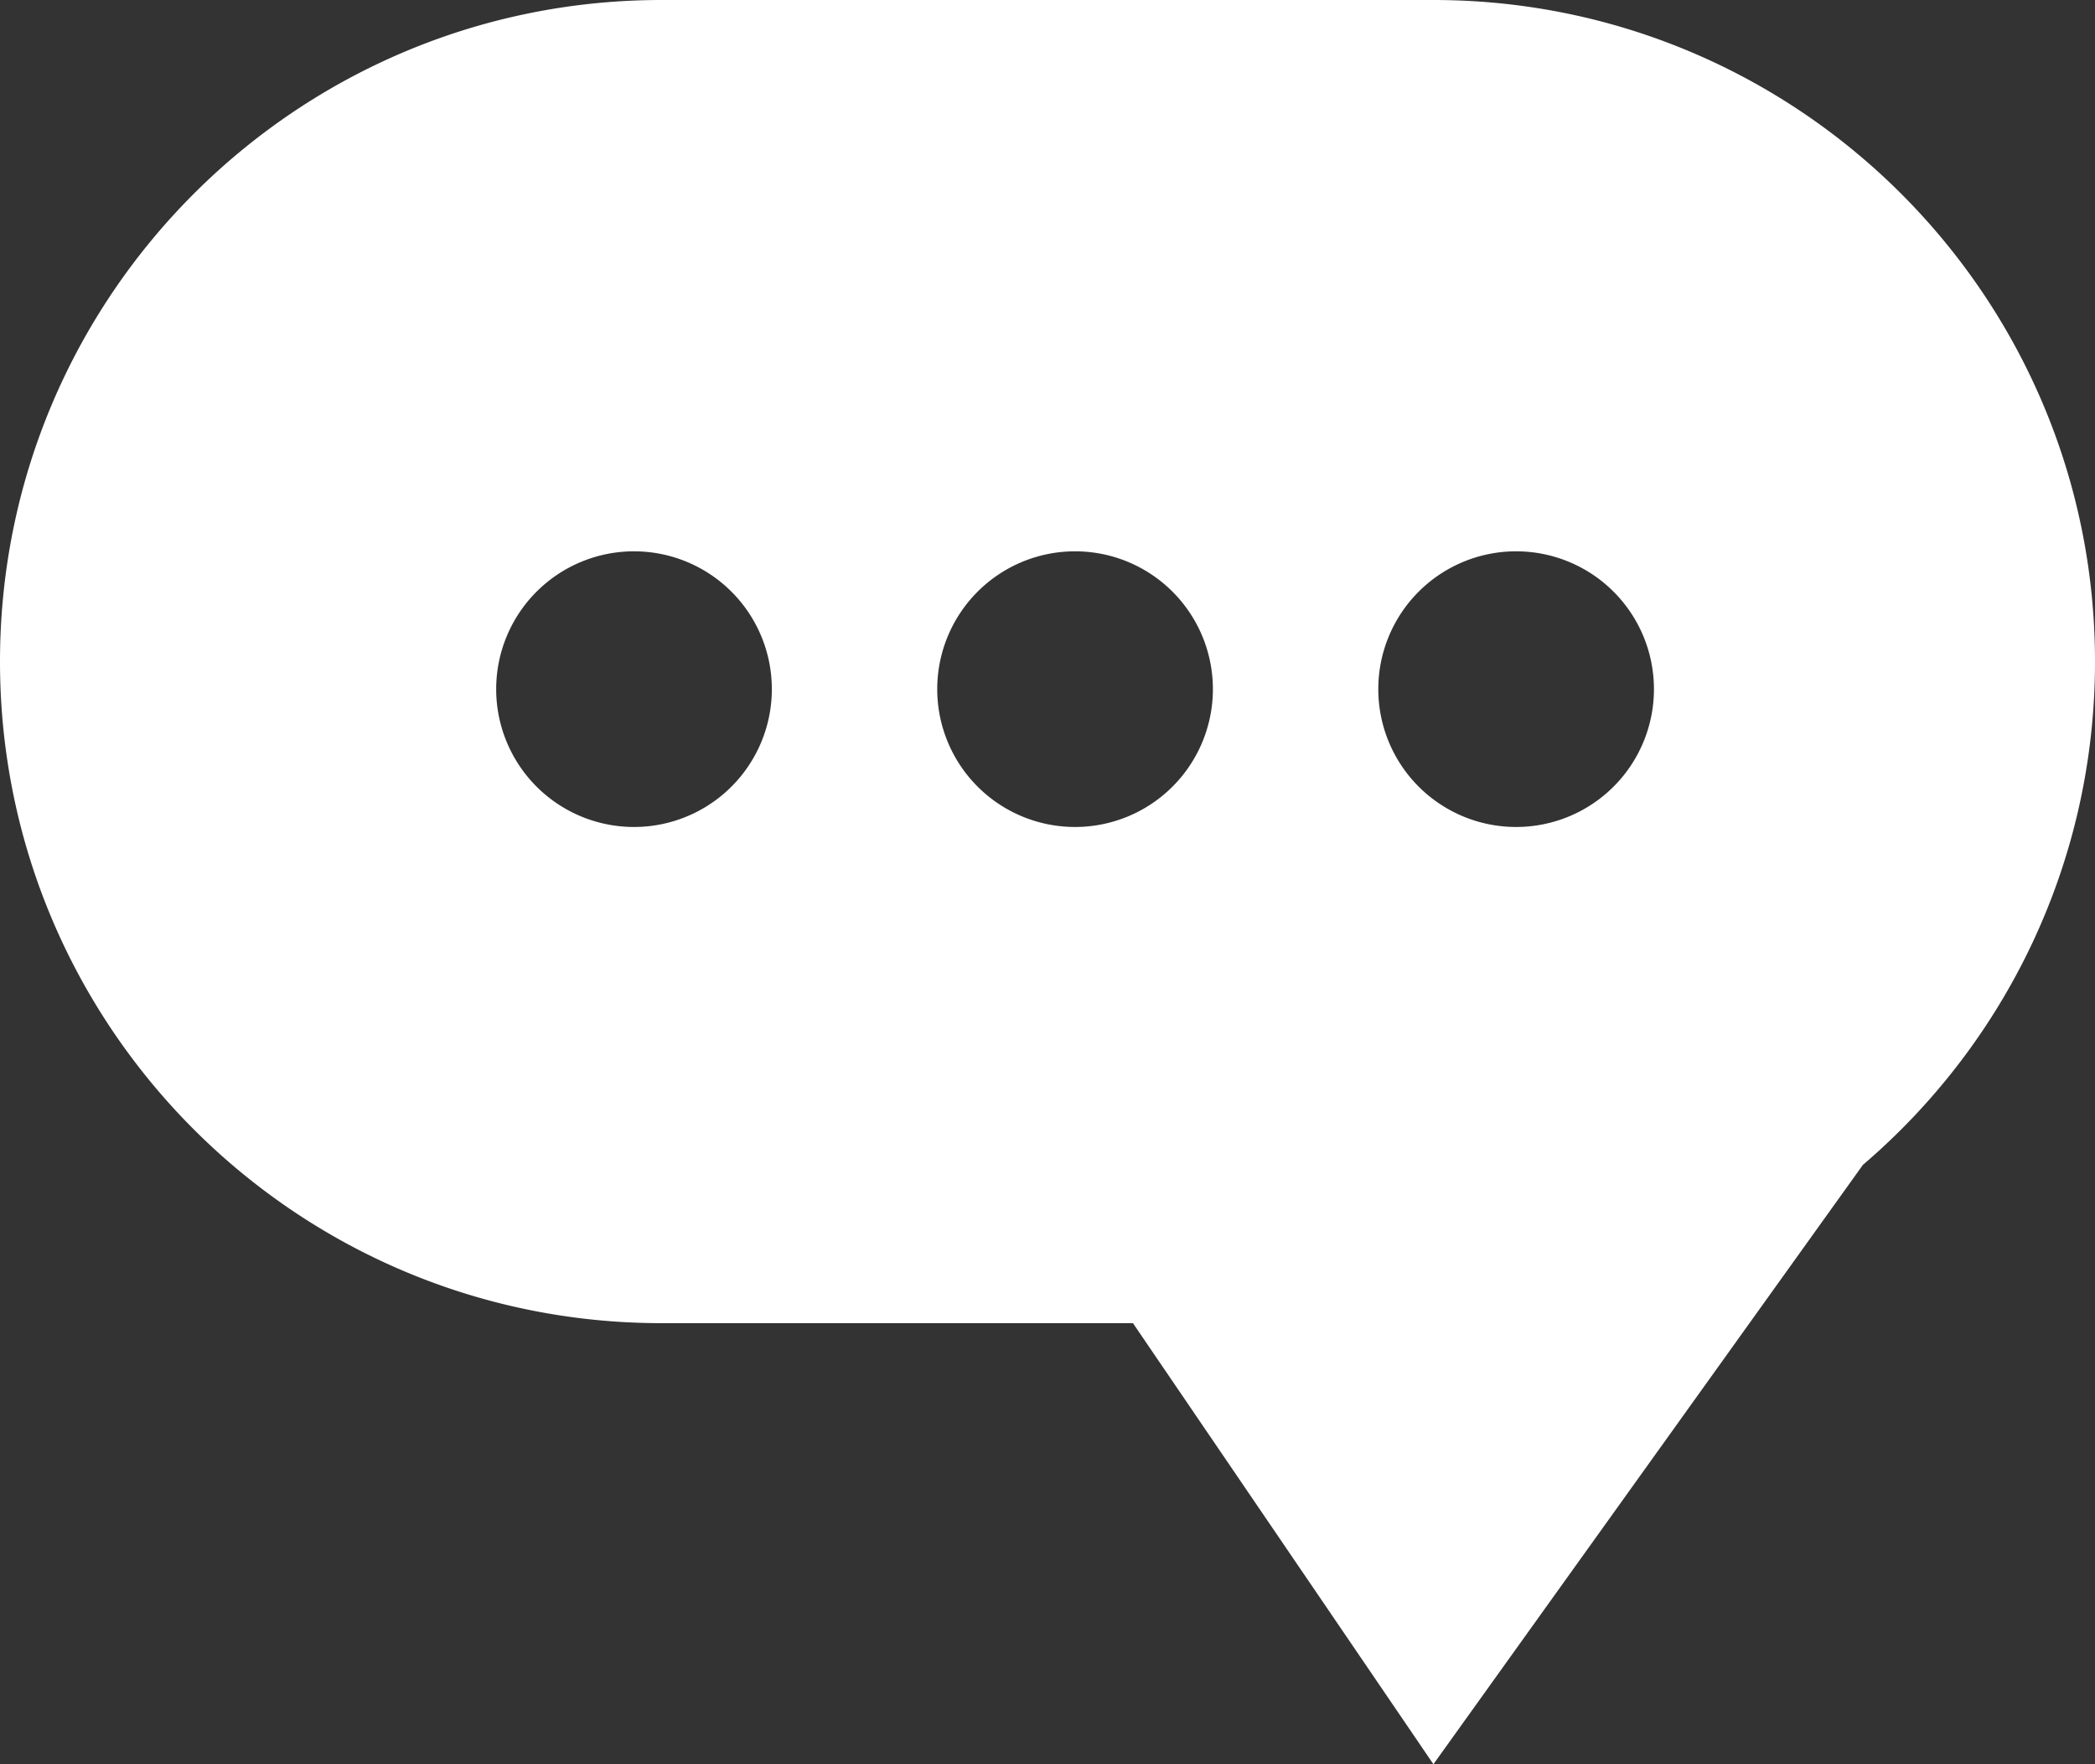
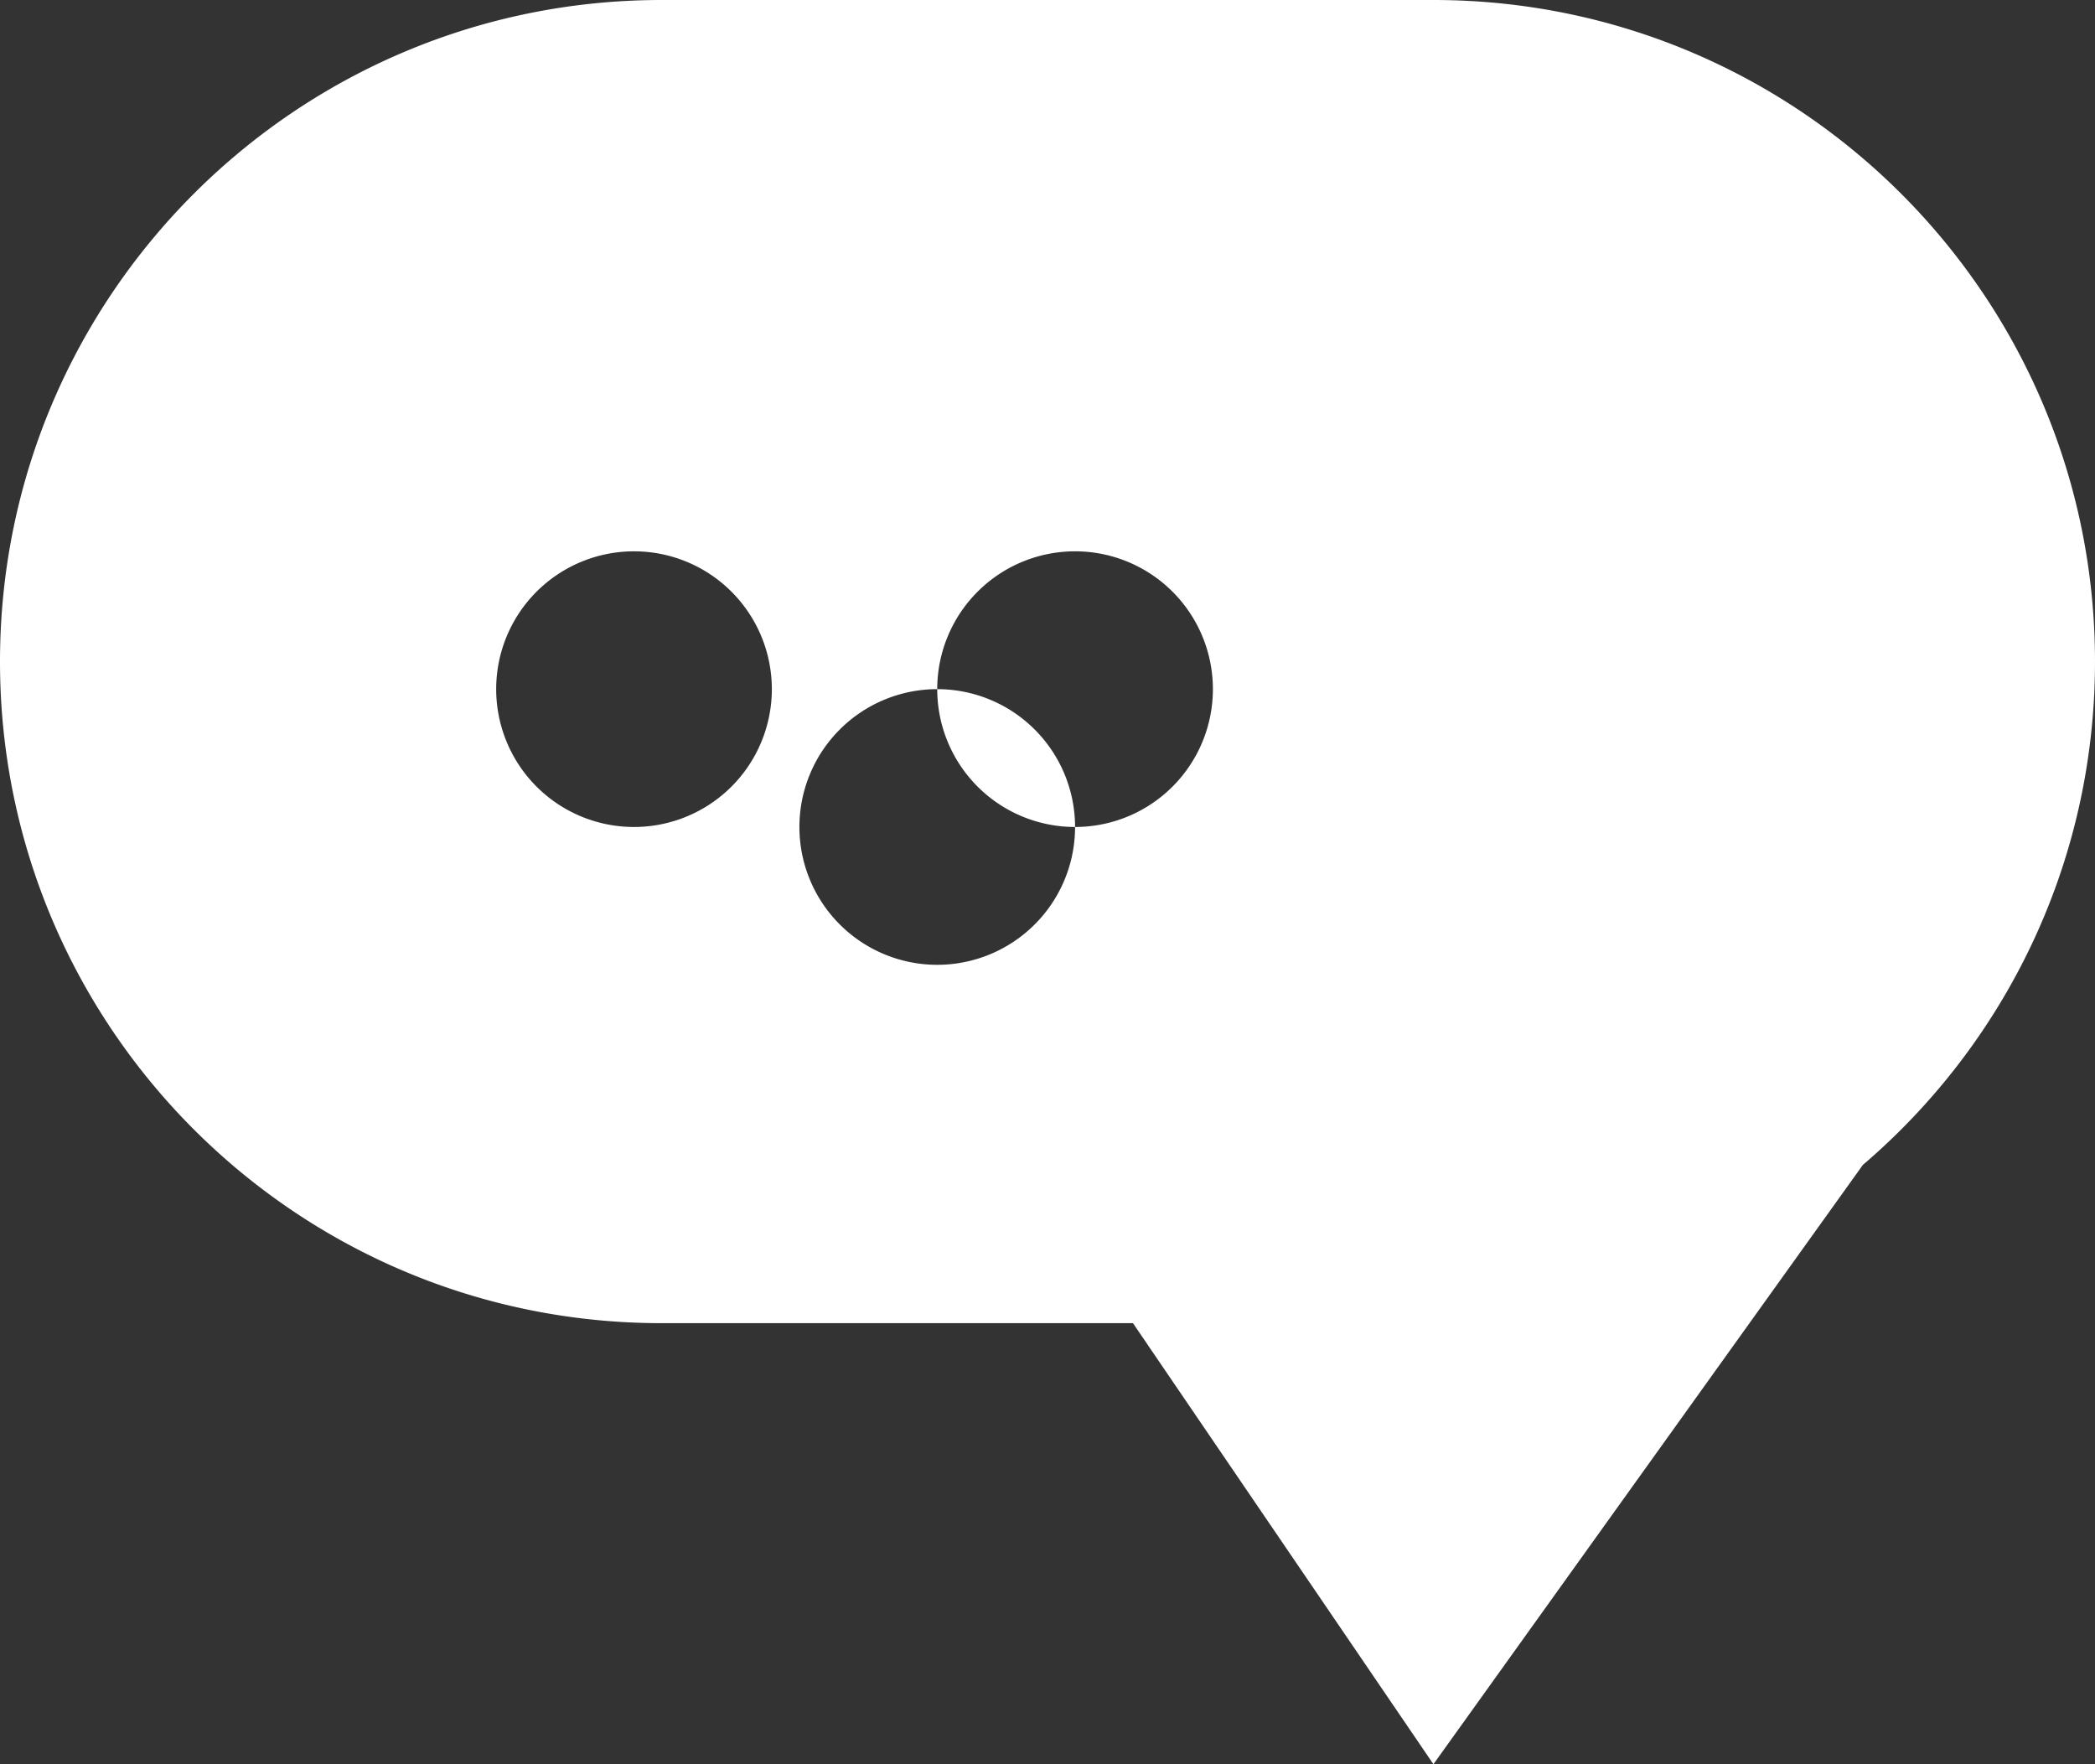
<svg xmlns="http://www.w3.org/2000/svg" width="38" height="32" fill="none">
  <rect width="100%" height="100%" fill="#333333" stroke="none" />
-   <path fill="#fff" fill-rule="evenodd" d="M0 12C0 5.373 5.373 0 12 0h14c6.627 0 12 5.373 12 12 0 3.655-1.634 6.928-4.21 9.129L26 32l-5.45-8H12C5.373 24 0 18.627 0 12Zm14 .5a2.5 2.5 0 1 1-5 0 2.5 2.5 0 0 1 5 0Zm5.5 2.5a2.5 2.5 0 1 0 0-5 2.5 2.5 0 0 0 0 5ZM30 12.5a2.5 2.5 0 1 1-5 0 2.5 2.5 0 0 1 5 0Z" clip-rule="evenodd" />
+   <path fill="#fff" fill-rule="evenodd" d="M0 12C0 5.373 5.373 0 12 0h14c6.627 0 12 5.373 12 12 0 3.655-1.634 6.928-4.21 9.129L26 32l-5.45-8H12C5.373 24 0 18.627 0 12Zm14 .5a2.5 2.5 0 1 1-5 0 2.5 2.5 0 0 1 5 0Zm5.5 2.5a2.5 2.5 0 1 0 0-5 2.5 2.5 0 0 0 0 5Za2.5 2.5 0 1 1-5 0 2.5 2.5 0 0 1 5 0Z" clip-rule="evenodd" />
</svg>